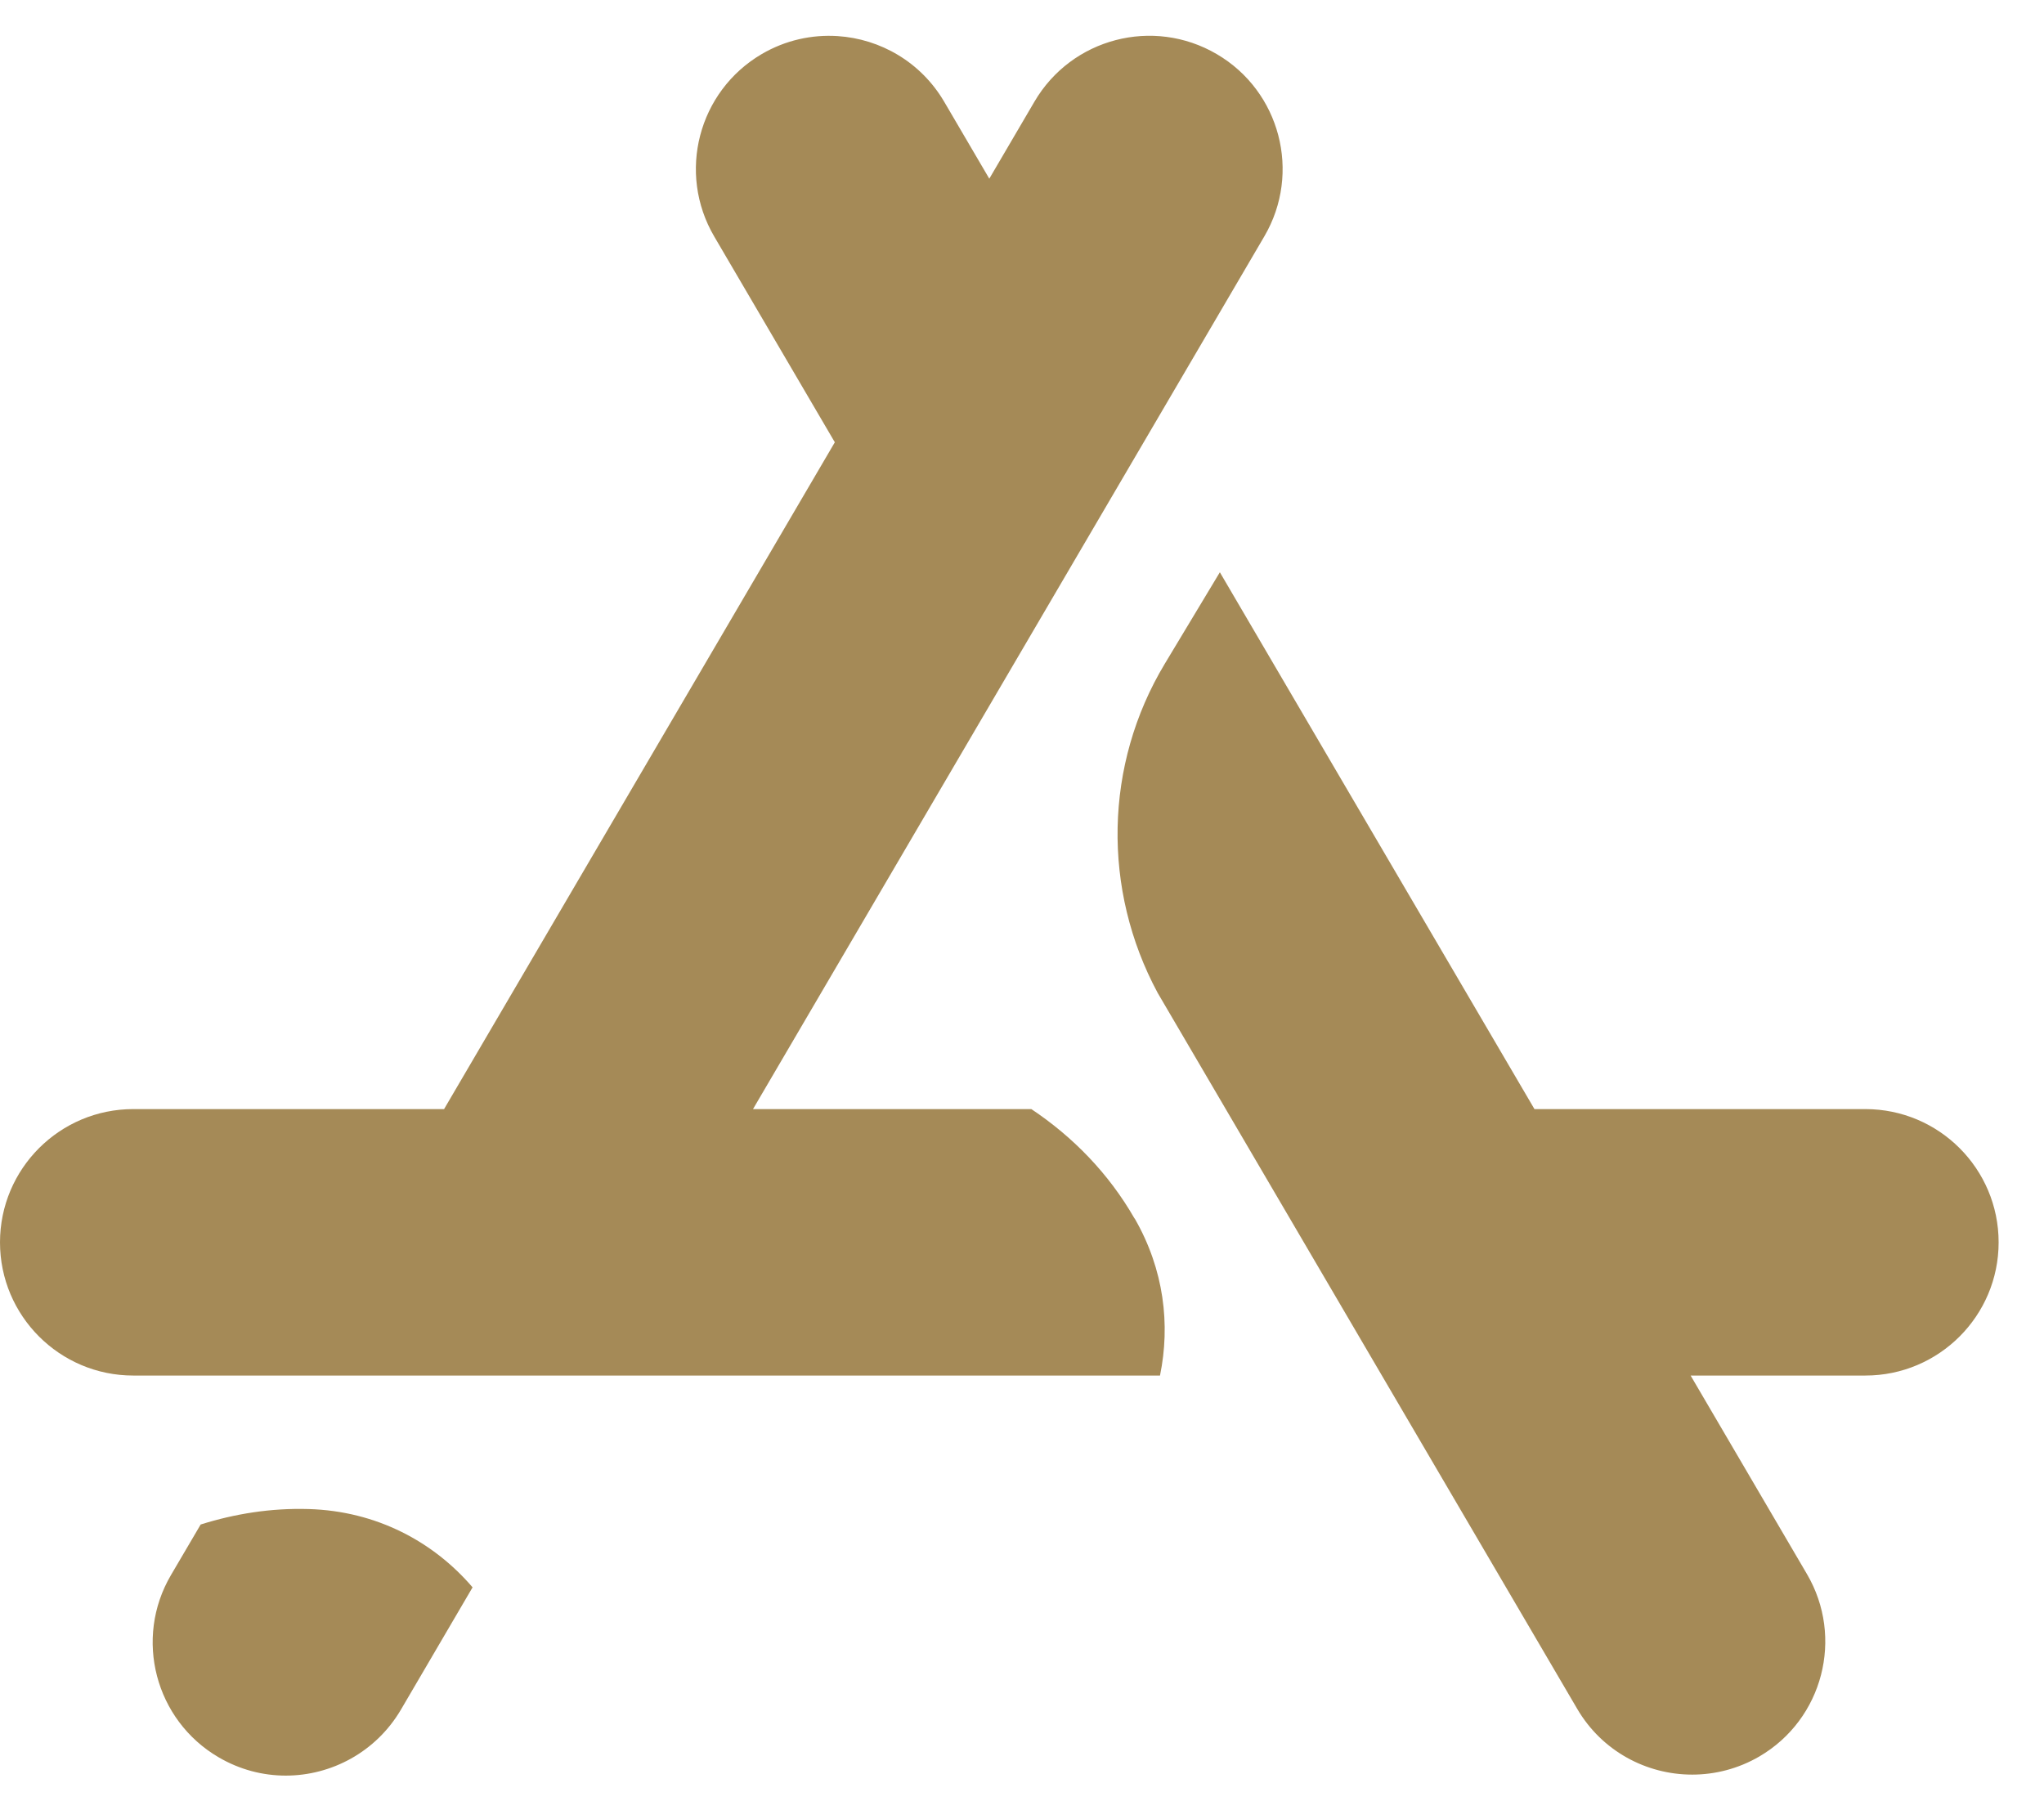
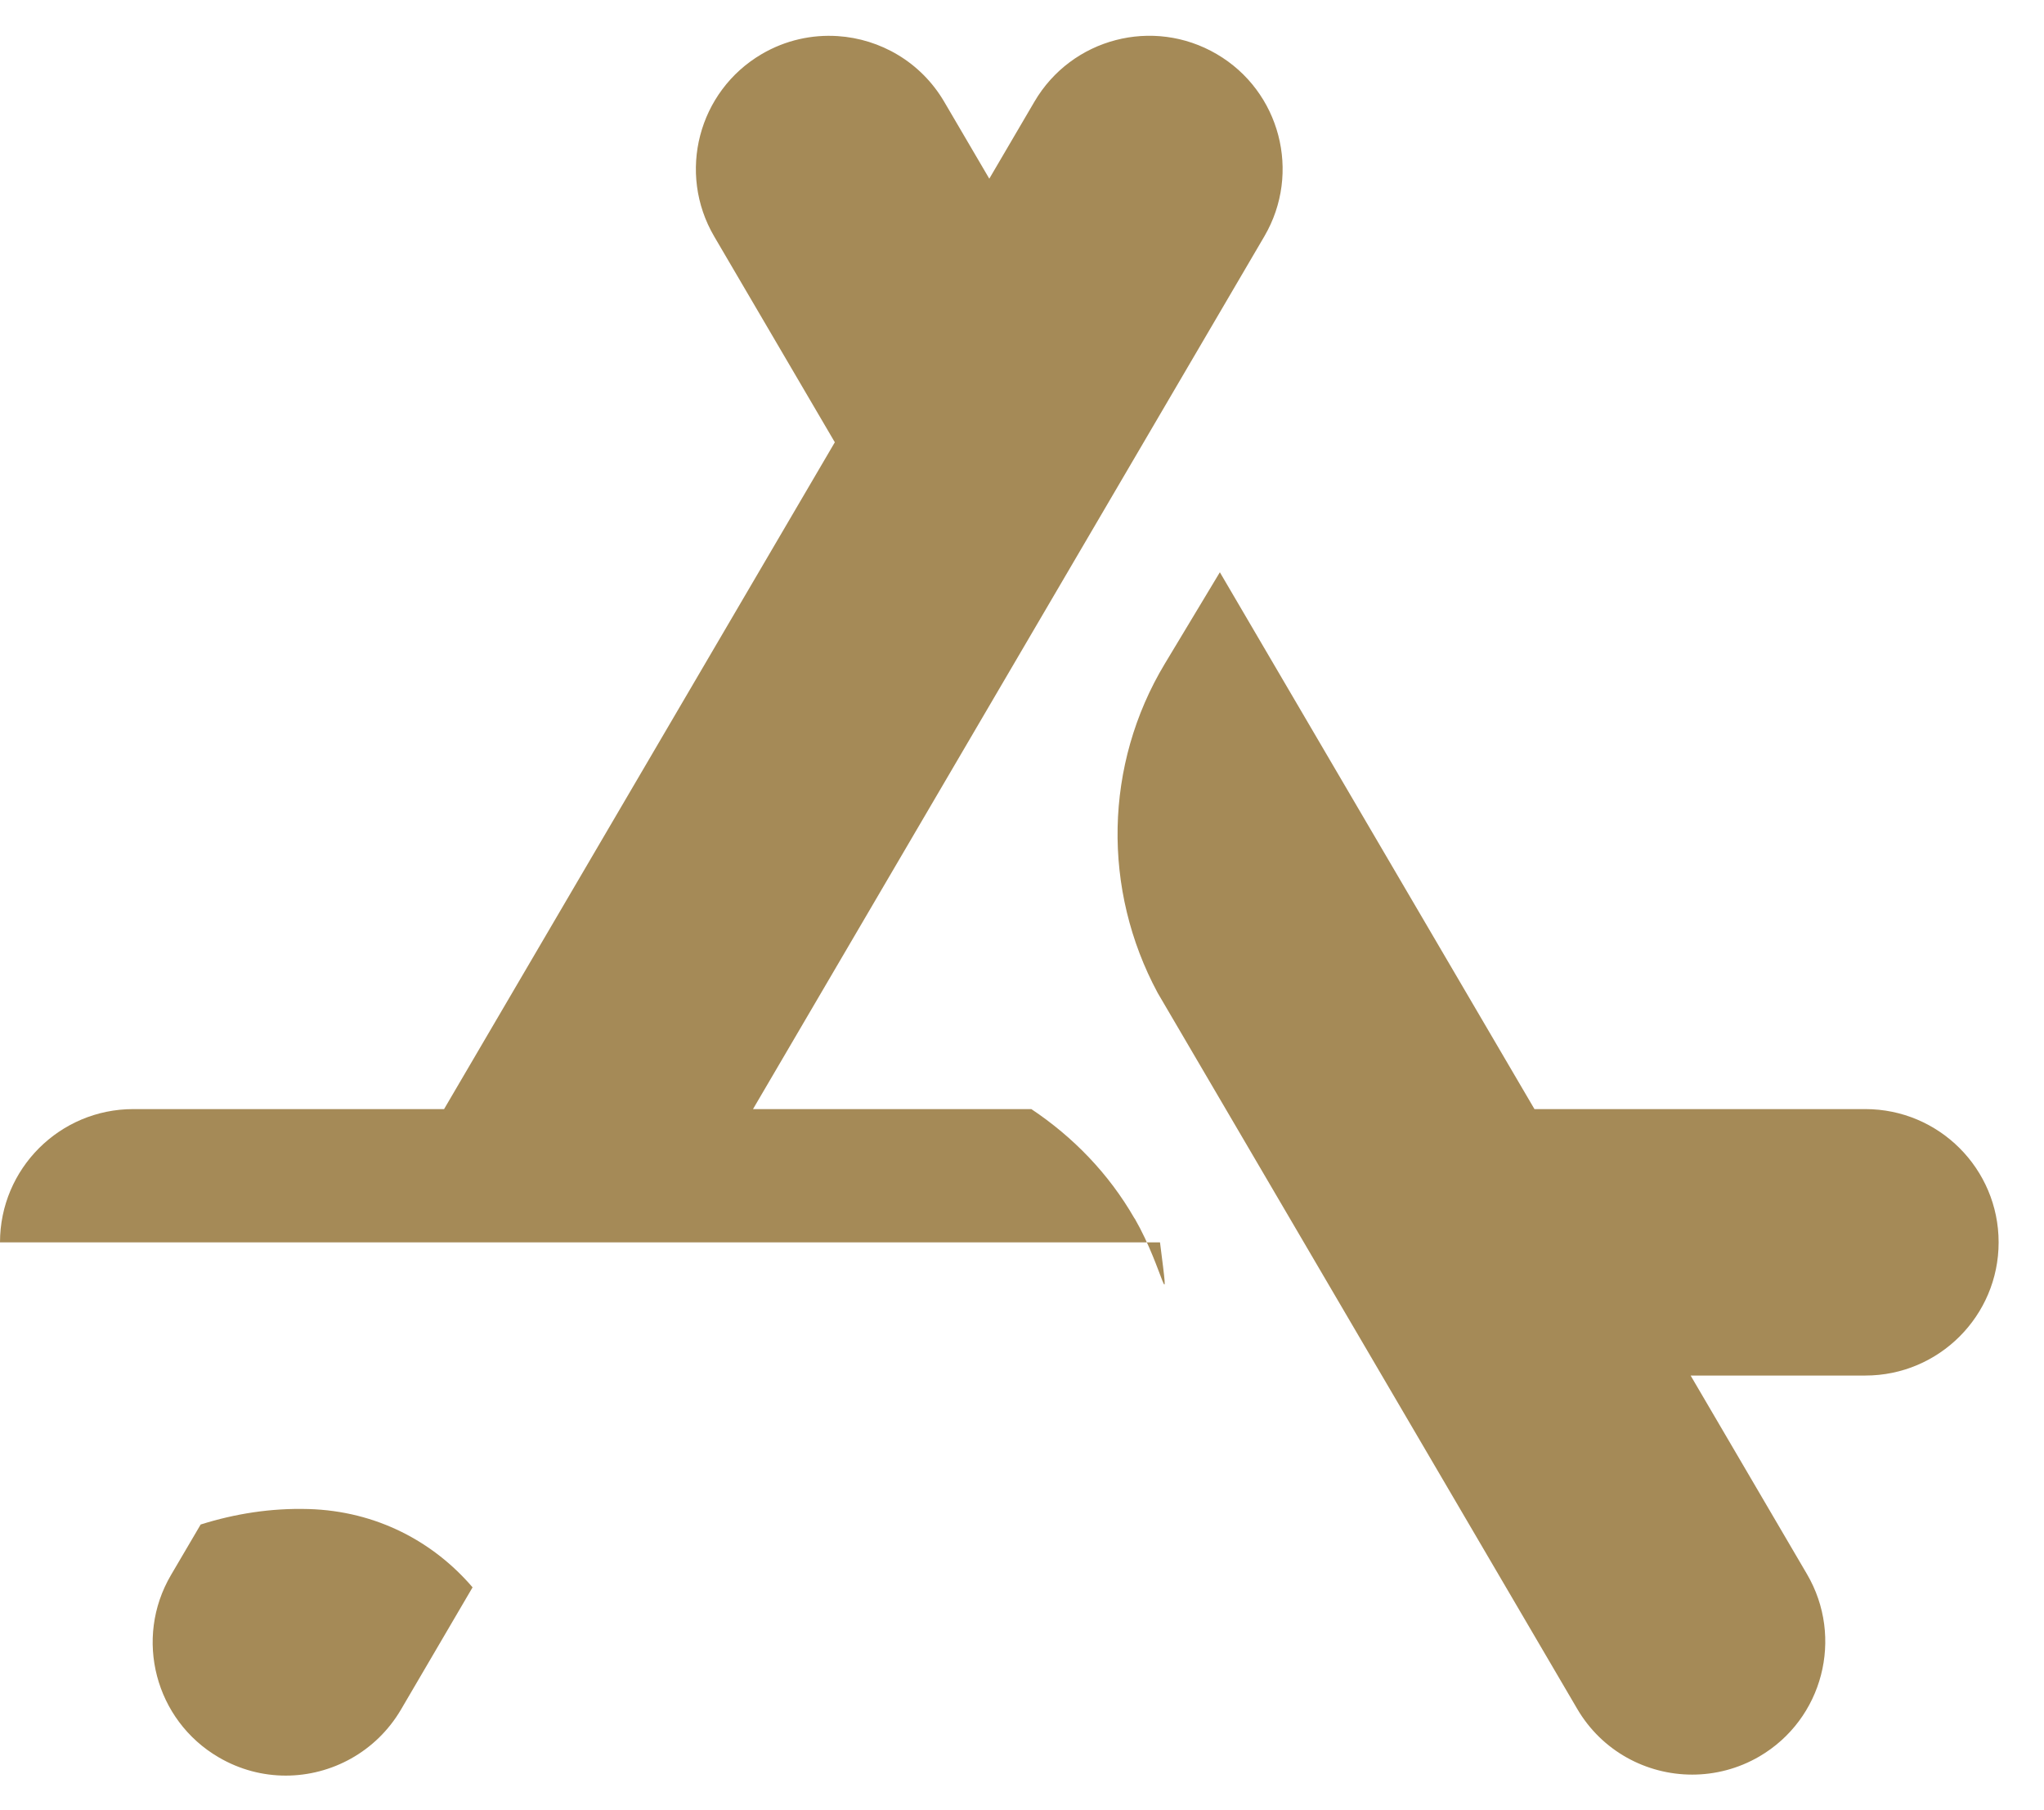
<svg xmlns="http://www.w3.org/2000/svg" width="35" height="31" viewBox="0 0 35 31" fill="none">
-   <path d="M14.342 0.618C13.903 0.59 13.451 0.687 13.043 0.926C11.956 1.564 11.592 2.962 12.23 4.05L14.295 7.574L7.604 18.993H2.282C1.022 18.993 0 20.015 0 21.275C0 22.534 1.022 23.556 2.282 23.556H19.863C20.042 22.686 19.933 21.742 19.431 20.869L19.426 20.865C18.985 20.096 18.372 19.468 17.66 18.993H12.894L21.65 4.047C22.286 2.96 21.922 1.562 20.834 0.926C19.746 0.289 18.349 0.654 17.713 1.741L16.94 3.06L16.167 1.741C15.768 1.062 15.073 0.665 14.342 0.618ZM20.888 9.8L19.945 11.367C18.905 13.096 18.872 15.236 19.823 17.003L27.006 29.262C27.43 29.988 28.192 30.39 28.976 30.39C29.367 30.39 29.765 30.29 30.128 30.078C31.215 29.441 31.578 28.043 30.941 26.956L28.949 23.556H31.941C33.201 23.556 34.223 22.534 34.223 21.275C34.223 20.015 33.201 18.993 31.941 18.993H26.275L20.888 9.8ZM5.276 25.842C4.641 25.824 4.023 25.922 3.436 26.107L2.928 26.972C2.29 28.058 2.656 29.457 3.743 30.093C4.106 30.306 4.502 30.407 4.893 30.407C5.676 30.407 6.439 30.002 6.865 29.278L8.092 27.183C7.425 26.404 6.45 25.876 5.283 25.842H5.276Z" fill="#A58A57" />
+   <path d="M14.342 0.618C13.903 0.59 13.451 0.687 13.043 0.926C11.956 1.564 11.592 2.962 12.23 4.05L14.295 7.574L7.604 18.993H2.282C1.022 18.993 0 20.015 0 21.275H19.863C20.042 22.686 19.933 21.742 19.431 20.869L19.426 20.865C18.985 20.096 18.372 19.468 17.66 18.993H12.894L21.65 4.047C22.286 2.96 21.922 1.562 20.834 0.926C19.746 0.289 18.349 0.654 17.713 1.741L16.94 3.06L16.167 1.741C15.768 1.062 15.073 0.665 14.342 0.618ZM20.888 9.8L19.945 11.367C18.905 13.096 18.872 15.236 19.823 17.003L27.006 29.262C27.43 29.988 28.192 30.39 28.976 30.39C29.367 30.39 29.765 30.29 30.128 30.078C31.215 29.441 31.578 28.043 30.941 26.956L28.949 23.556H31.941C33.201 23.556 34.223 22.534 34.223 21.275C34.223 20.015 33.201 18.993 31.941 18.993H26.275L20.888 9.8ZM5.276 25.842C4.641 25.824 4.023 25.922 3.436 26.107L2.928 26.972C2.29 28.058 2.656 29.457 3.743 30.093C4.106 30.306 4.502 30.407 4.893 30.407C5.676 30.407 6.439 30.002 6.865 29.278L8.092 27.183C7.425 26.404 6.45 25.876 5.283 25.842H5.276Z" fill="#A58A57" />
</svg>